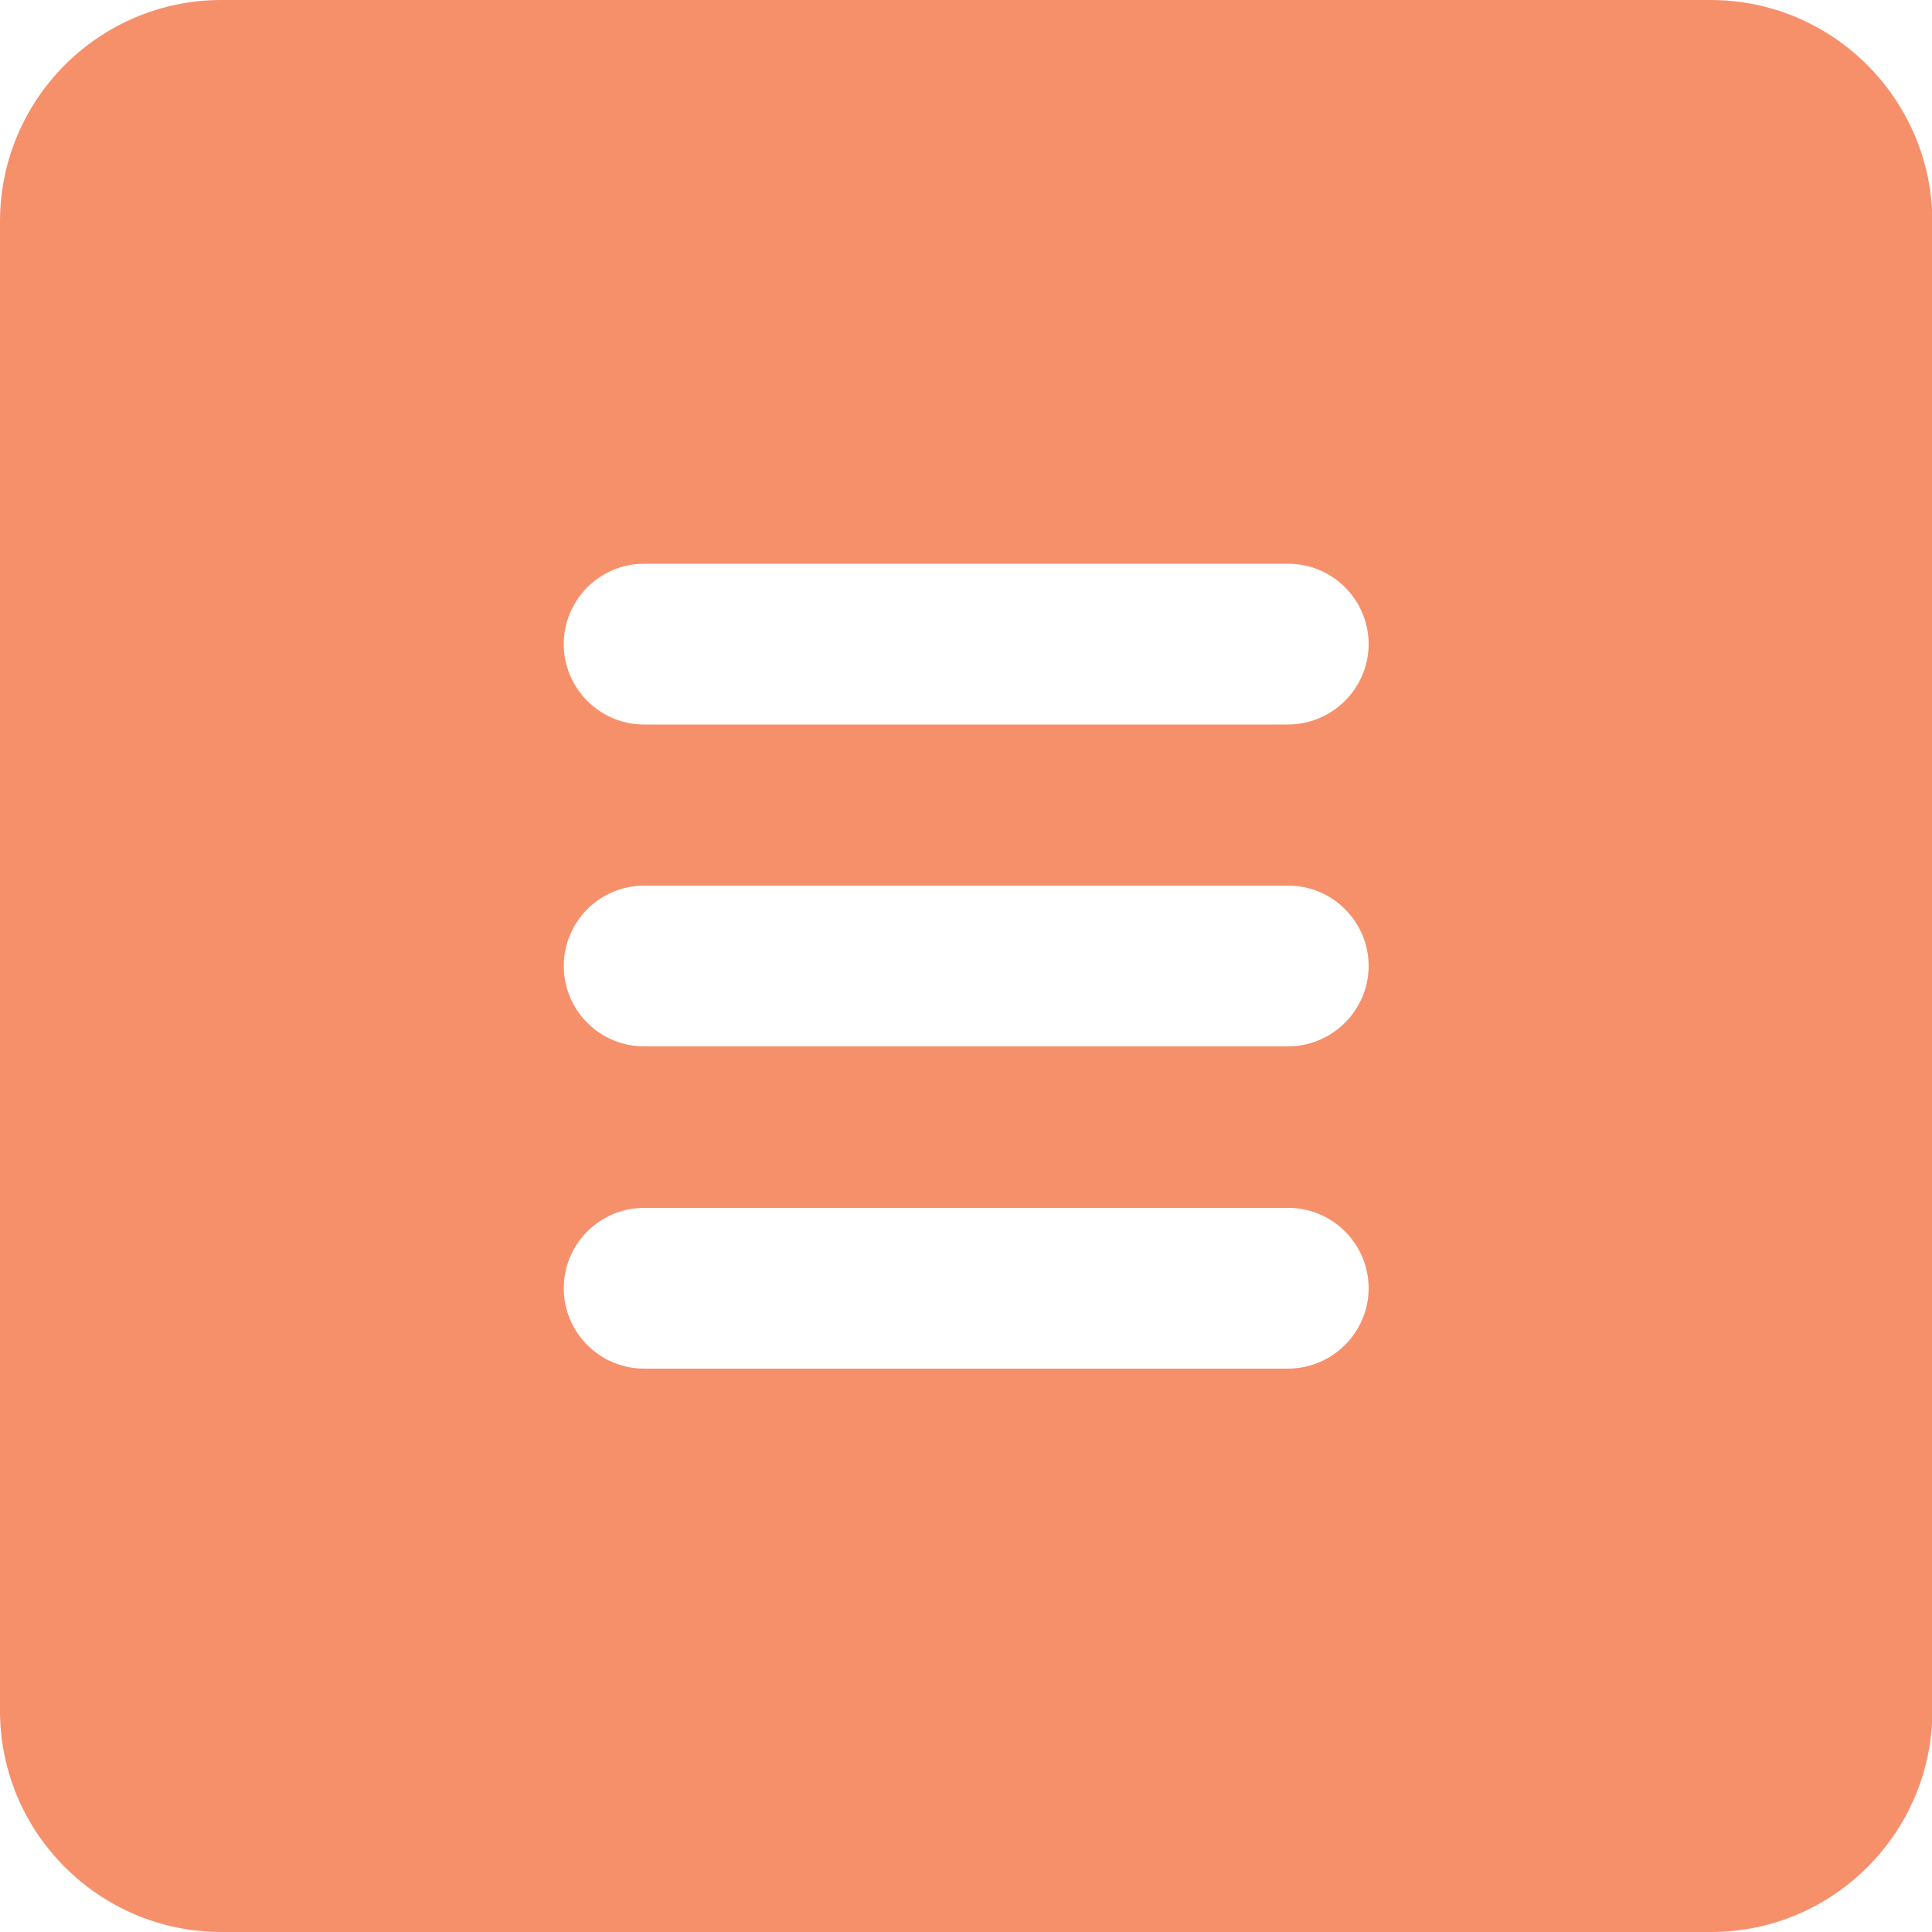
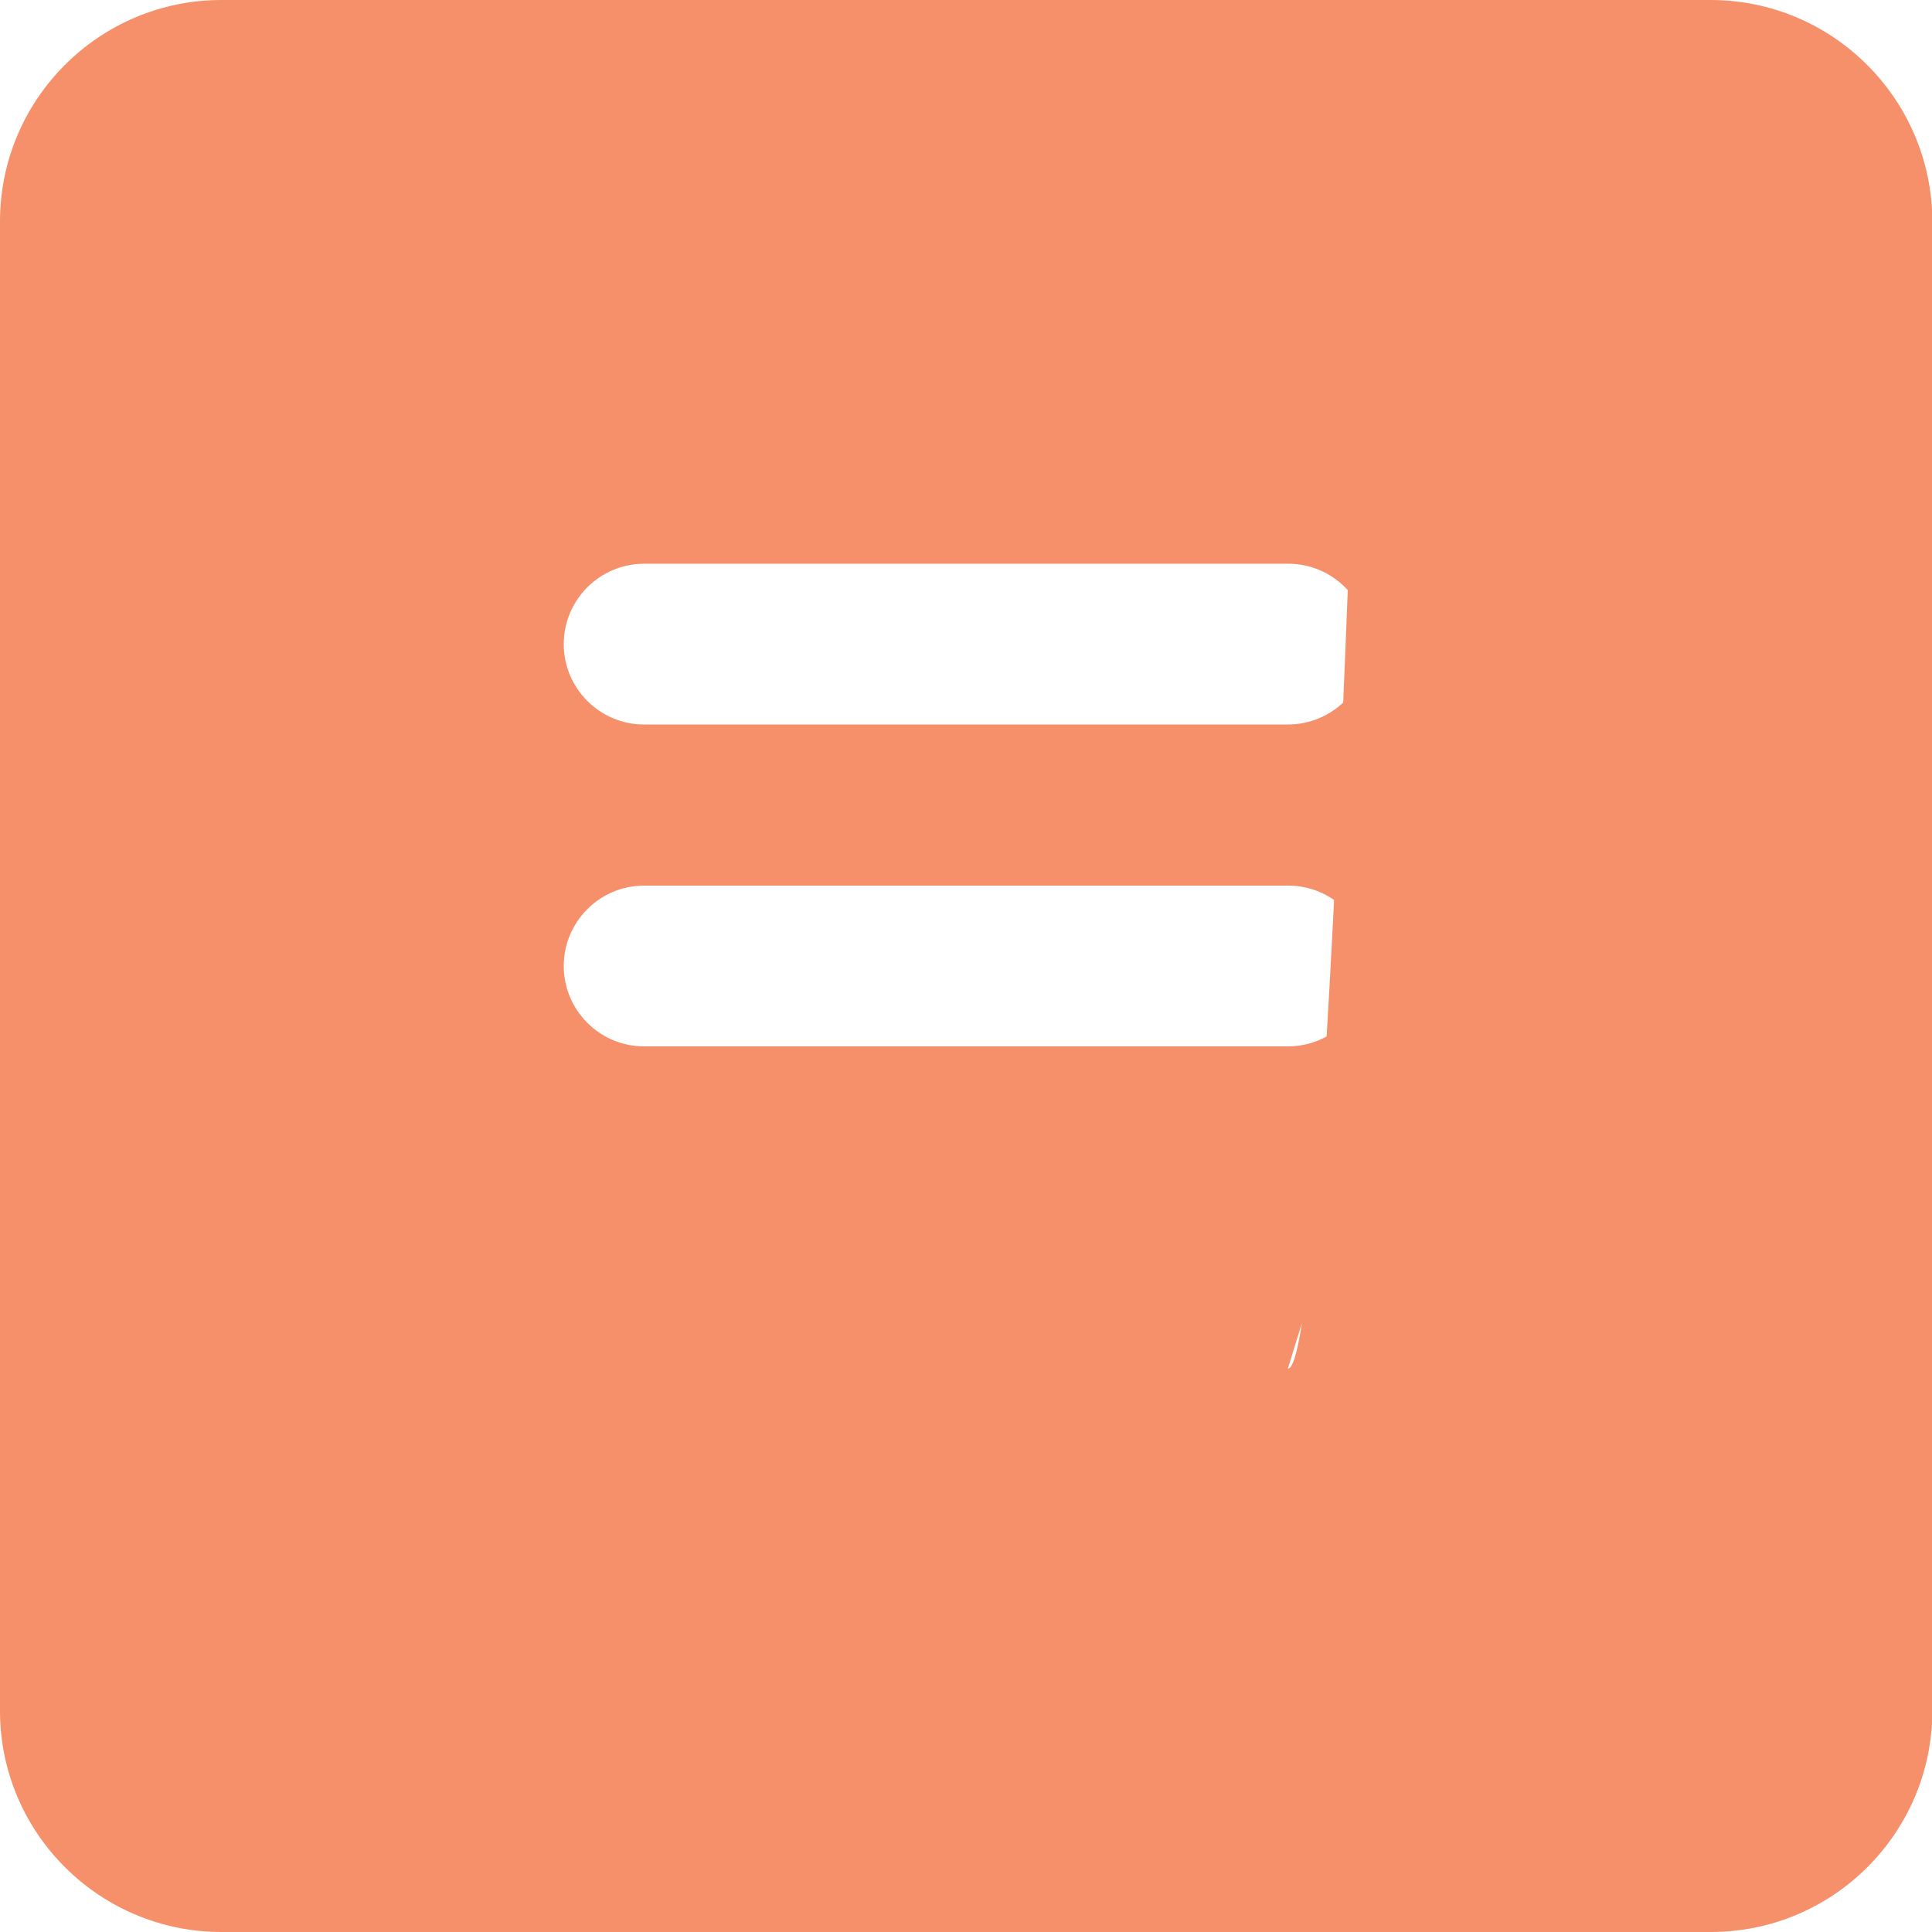
<svg xmlns="http://www.w3.org/2000/svg" version="1.1" id="bold" x="0px" y="0px" viewBox="0 0 512 512" style="enable-background:new 0 0 512 512;" xml:space="preserve">
  <style type="text/css">
	.st0{fill:#F6906B;}
</style>
-   <path class="st0" d="M453.3,0H58.7C26.3,0,0,26.3,0,58.7v394.7C0,485.7,26.3,512,58.7,512h394.7c32.4,0,58.7-26.3,58.7-58.7V58.7  C512,26.3,485.7,0,453.3,0z M341.3,362.7H170.7c-11.8,0-21.3-9.6-21.3-21.3s9.5-21.3,21.3-21.3h170.7c11.8,0,21.3,9.6,21.3,21.3  S353.1,362.7,341.3,362.7z M341.3,277.3H170.7c-11.8,0-21.3-9.6-21.3-21.3s9.5-21.3,21.3-21.3h170.7c11.8,0,21.3,9.6,21.3,21.3  S353.1,277.3,341.3,277.3z M341.3,192H170.7c-11.8,0-21.3-9.6-21.3-21.3s9.5-21.3,21.3-21.3h170.7c11.8,0,21.3,9.6,21.3,21.3  S353.1,192,341.3,192z" />
+   <path class="st0" d="M453.3,0H58.7C26.3,0,0,26.3,0,58.7v394.7C0,485.7,26.3,512,58.7,512h394.7c32.4,0,58.7-26.3,58.7-58.7V58.7  C512,26.3,485.7,0,453.3,0z H170.7c-11.8,0-21.3-9.6-21.3-21.3s9.5-21.3,21.3-21.3h170.7c11.8,0,21.3,9.6,21.3,21.3  S353.1,362.7,341.3,362.7z M341.3,277.3H170.7c-11.8,0-21.3-9.6-21.3-21.3s9.5-21.3,21.3-21.3h170.7c11.8,0,21.3,9.6,21.3,21.3  S353.1,277.3,341.3,277.3z M341.3,192H170.7c-11.8,0-21.3-9.6-21.3-21.3s9.5-21.3,21.3-21.3h170.7c11.8,0,21.3,9.6,21.3,21.3  S353.1,192,341.3,192z" />
</svg>